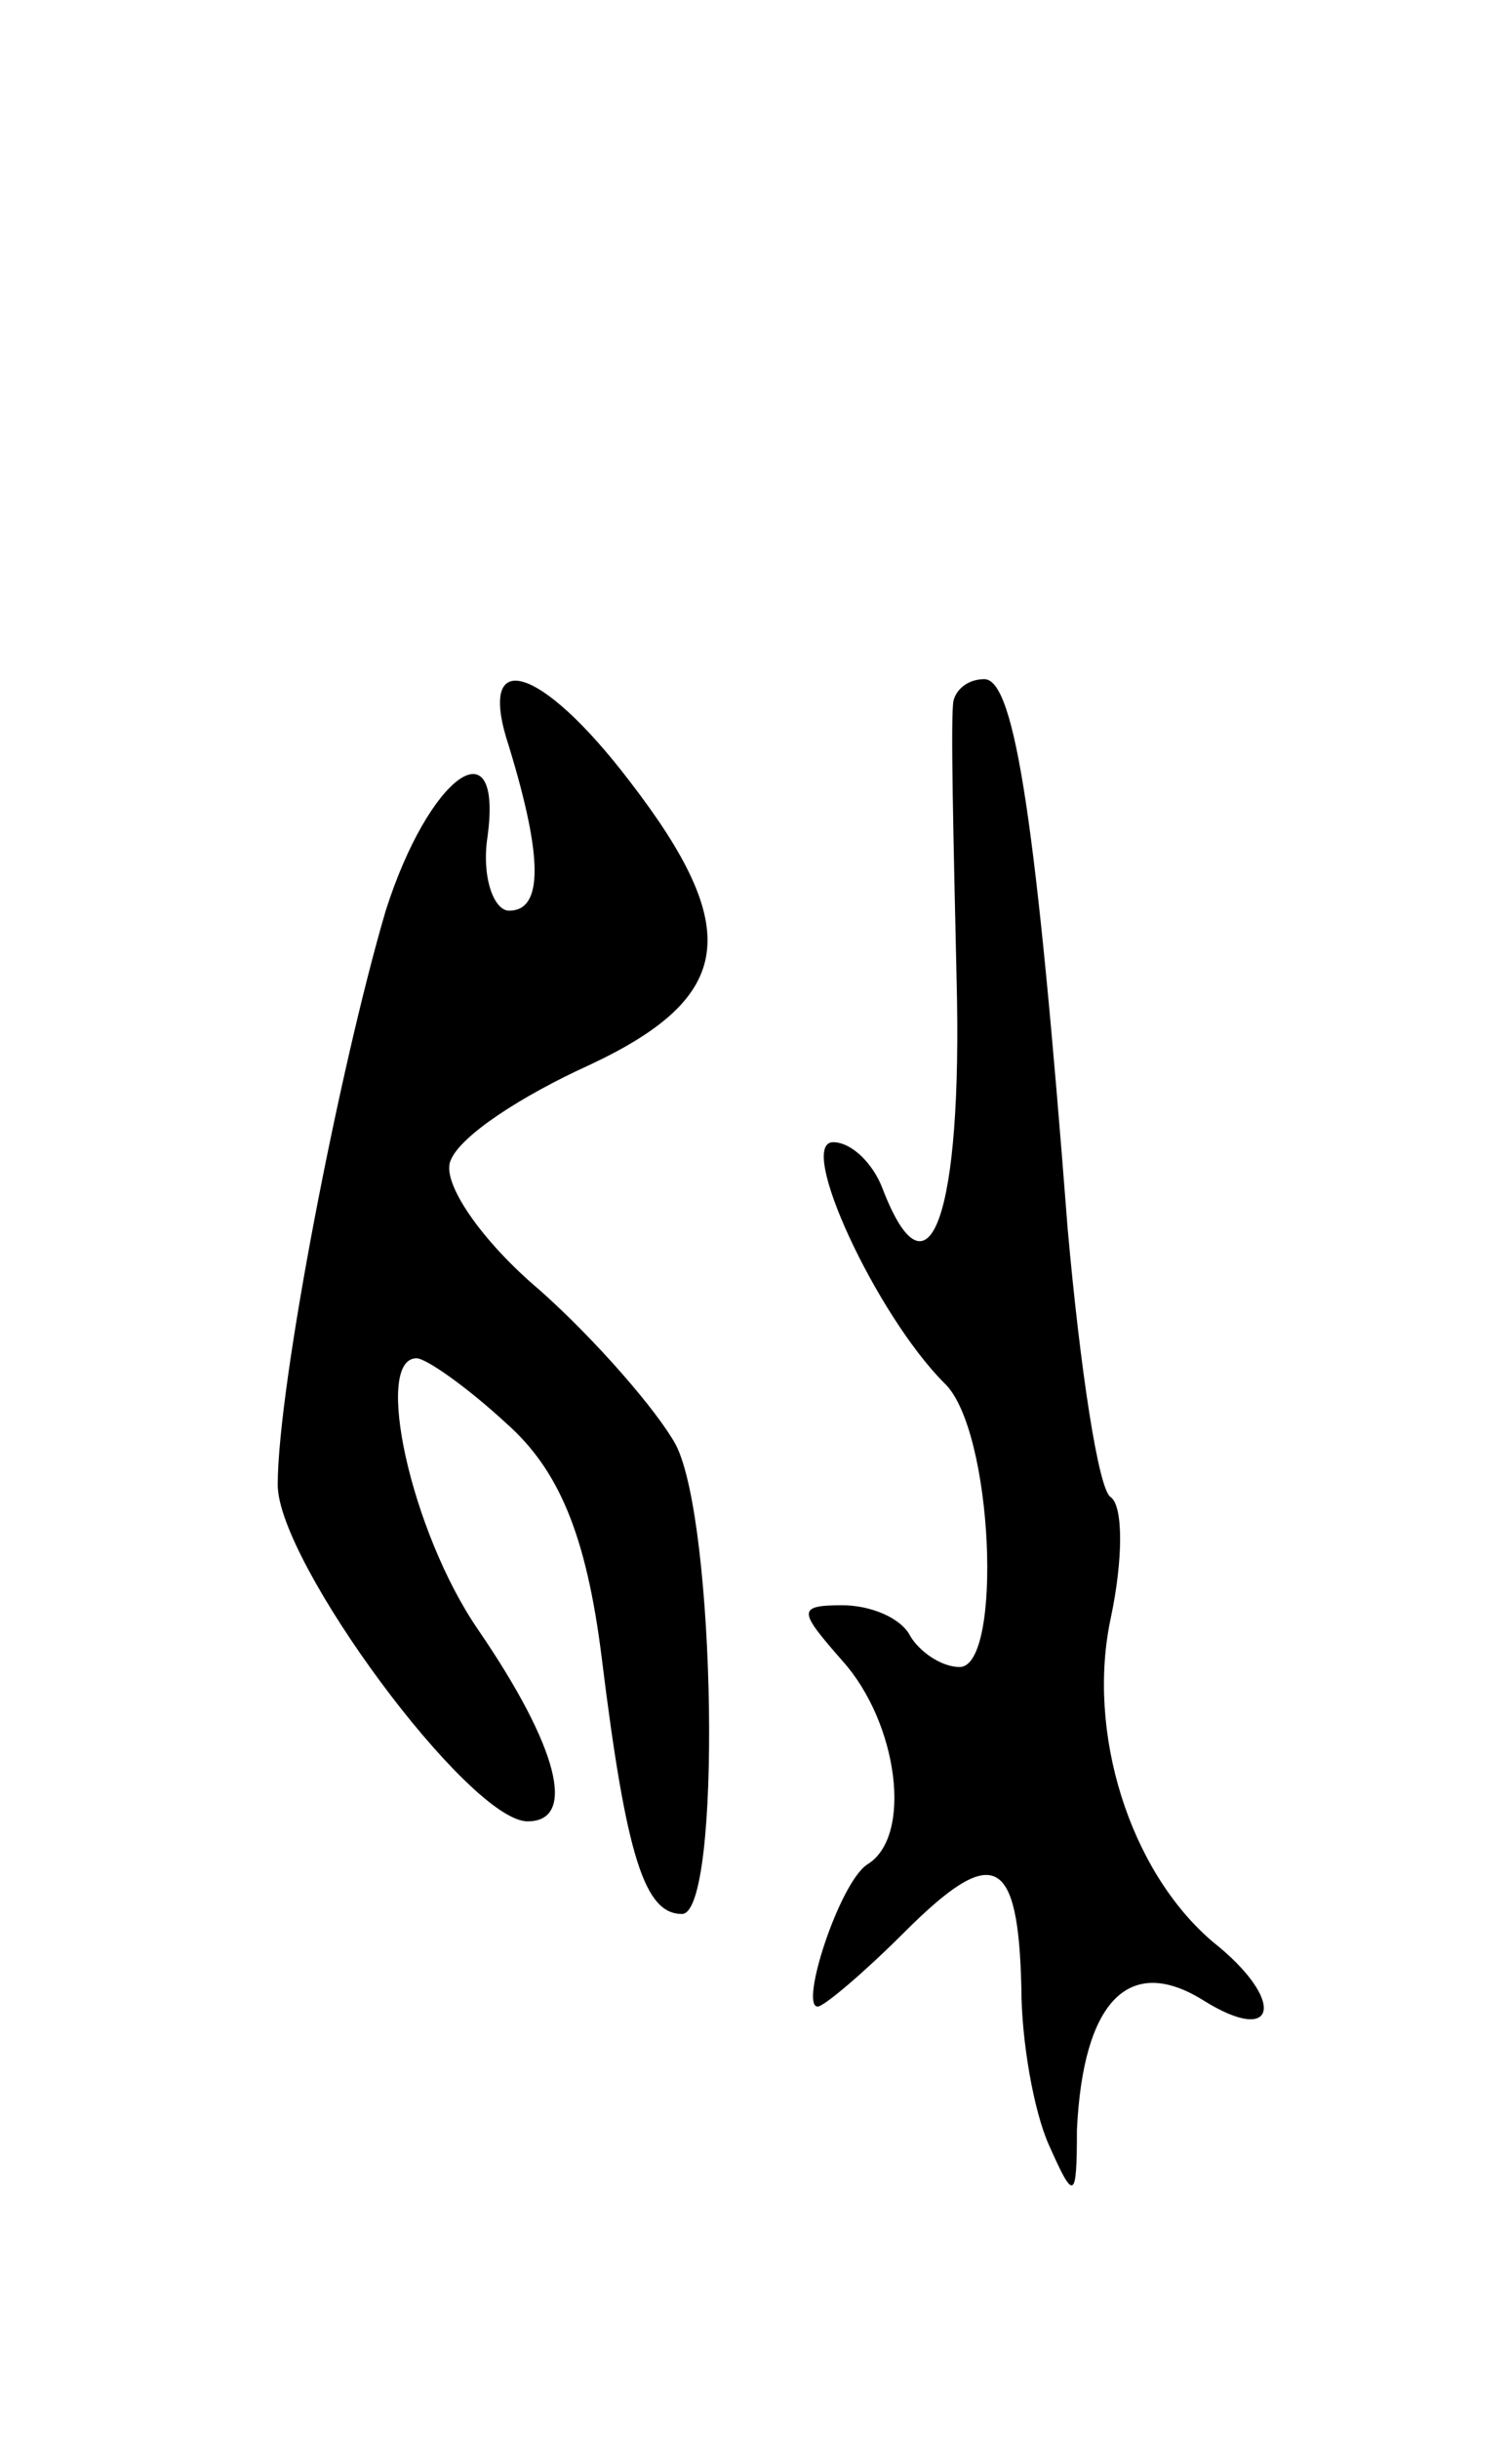
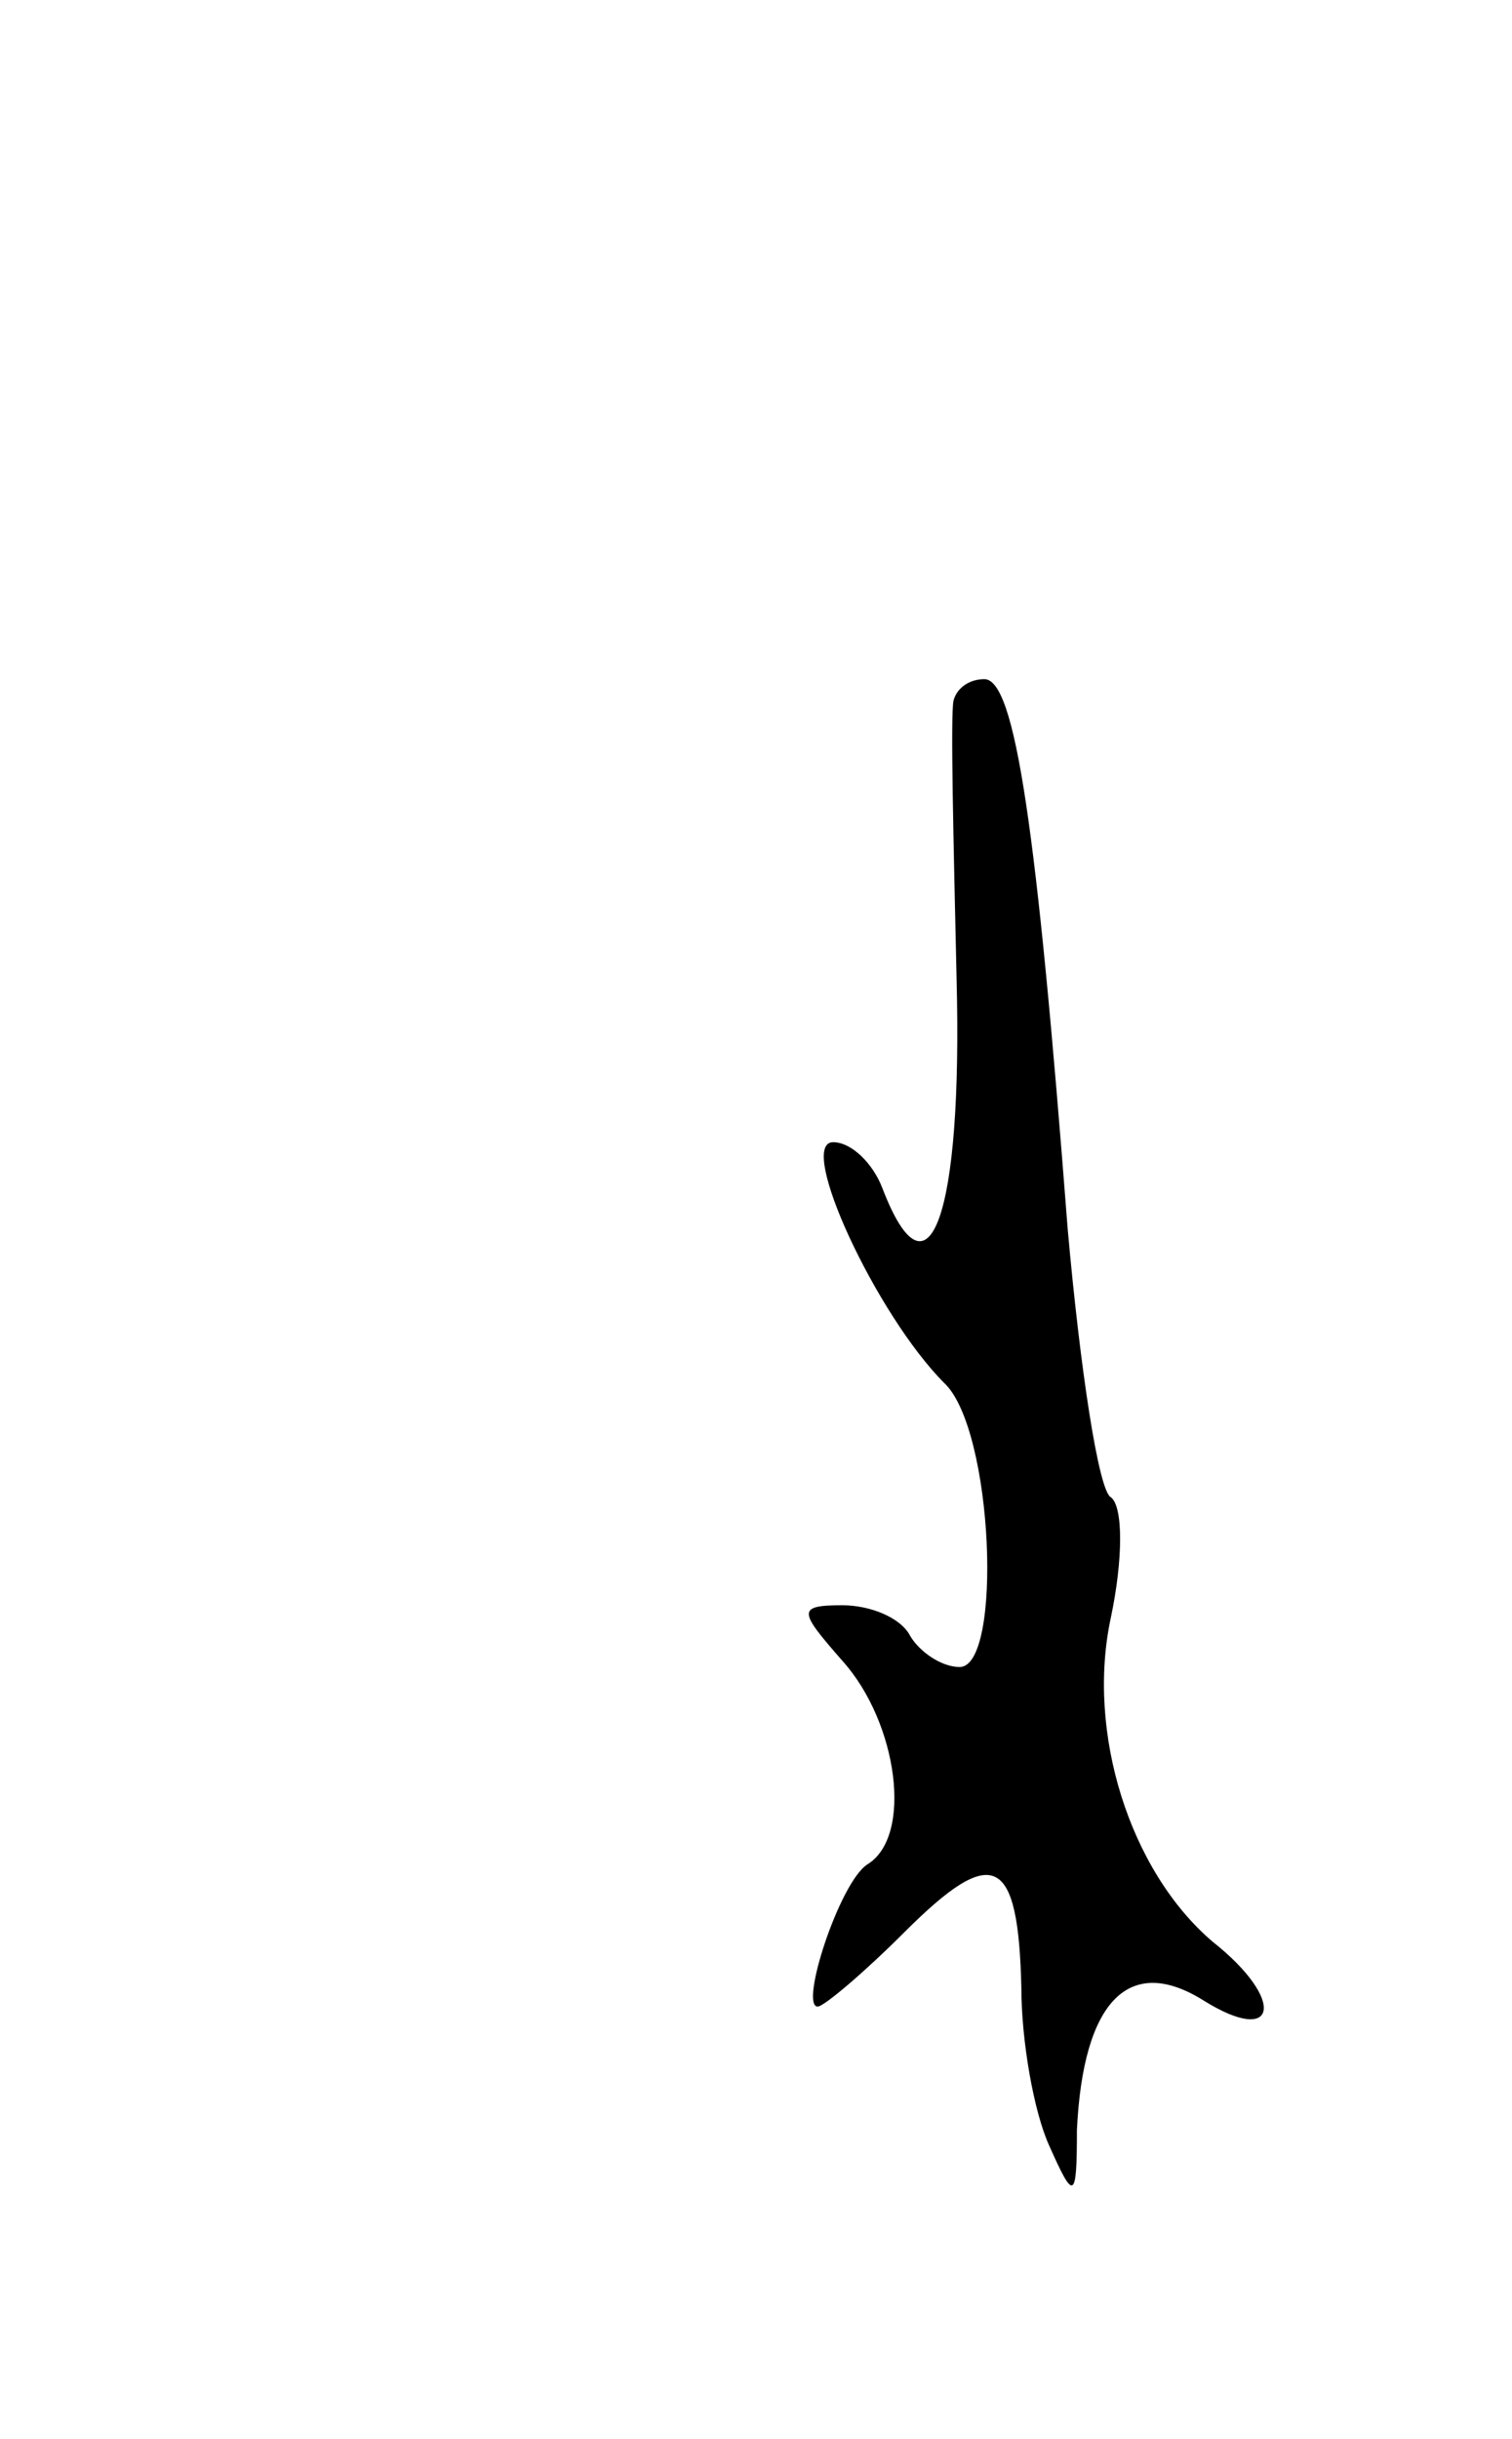
<svg xmlns="http://www.w3.org/2000/svg" version="1.0" width="49" height="79" viewBox="0 0 49 79">
  <g transform="translate(0,79) scale(0.1,-0.1)">
-     <path d="M165 548 c11 -36 11 -53 0 -53 -5 0 -9 11 -7 24 5 37 -19 20 -33 -24 -15 -51 -35 -154 -35 -186 0 -25 62 -109 81 -109 16 0 10 24 -16 62 -22 32 -34 88 -20 88 3 0 16 -9 29 -21 17 -15 26 -36 31 -76 8 -65 14 -83 26 -83 13 0 11 127 -2 152 -6 11 -26 34 -44 50 -19 16 -32 35 -29 42 3 8 23 21 45 31 47 22 50 44 13 92 -29 38 -50 44 -39 11z" />
    <path d="M309 563 c-1 -5 0 -45 1 -90 2 -77 -9 -107 -24 -68 -3 8 -10 15 -16 15 -12 0 14 -56 36 -78 16 -15 19 -92 5 -92 -6 0 -13 5 -16 10 -3 6 -13 10 -22 10 -15 0 -14 -2 0 -18 18 -20 23 -57 8 -66 -9 -6 -22 -46 -16 -46 2 0 15 11 28 24 29 29 37 25 38 -18 0 -17 4 -40 9 -51 8 -18 9 -18 9 5 2 42 17 57 41 42 24 -15 27 0 3 19 -27 23 -41 68 -33 105 4 19 4 36 0 39 -4 2 -10 42 -14 87 -10 130 -17 178 -27 178 -5 0 -9 -3 -10 -7z" />
  </g>
</svg>